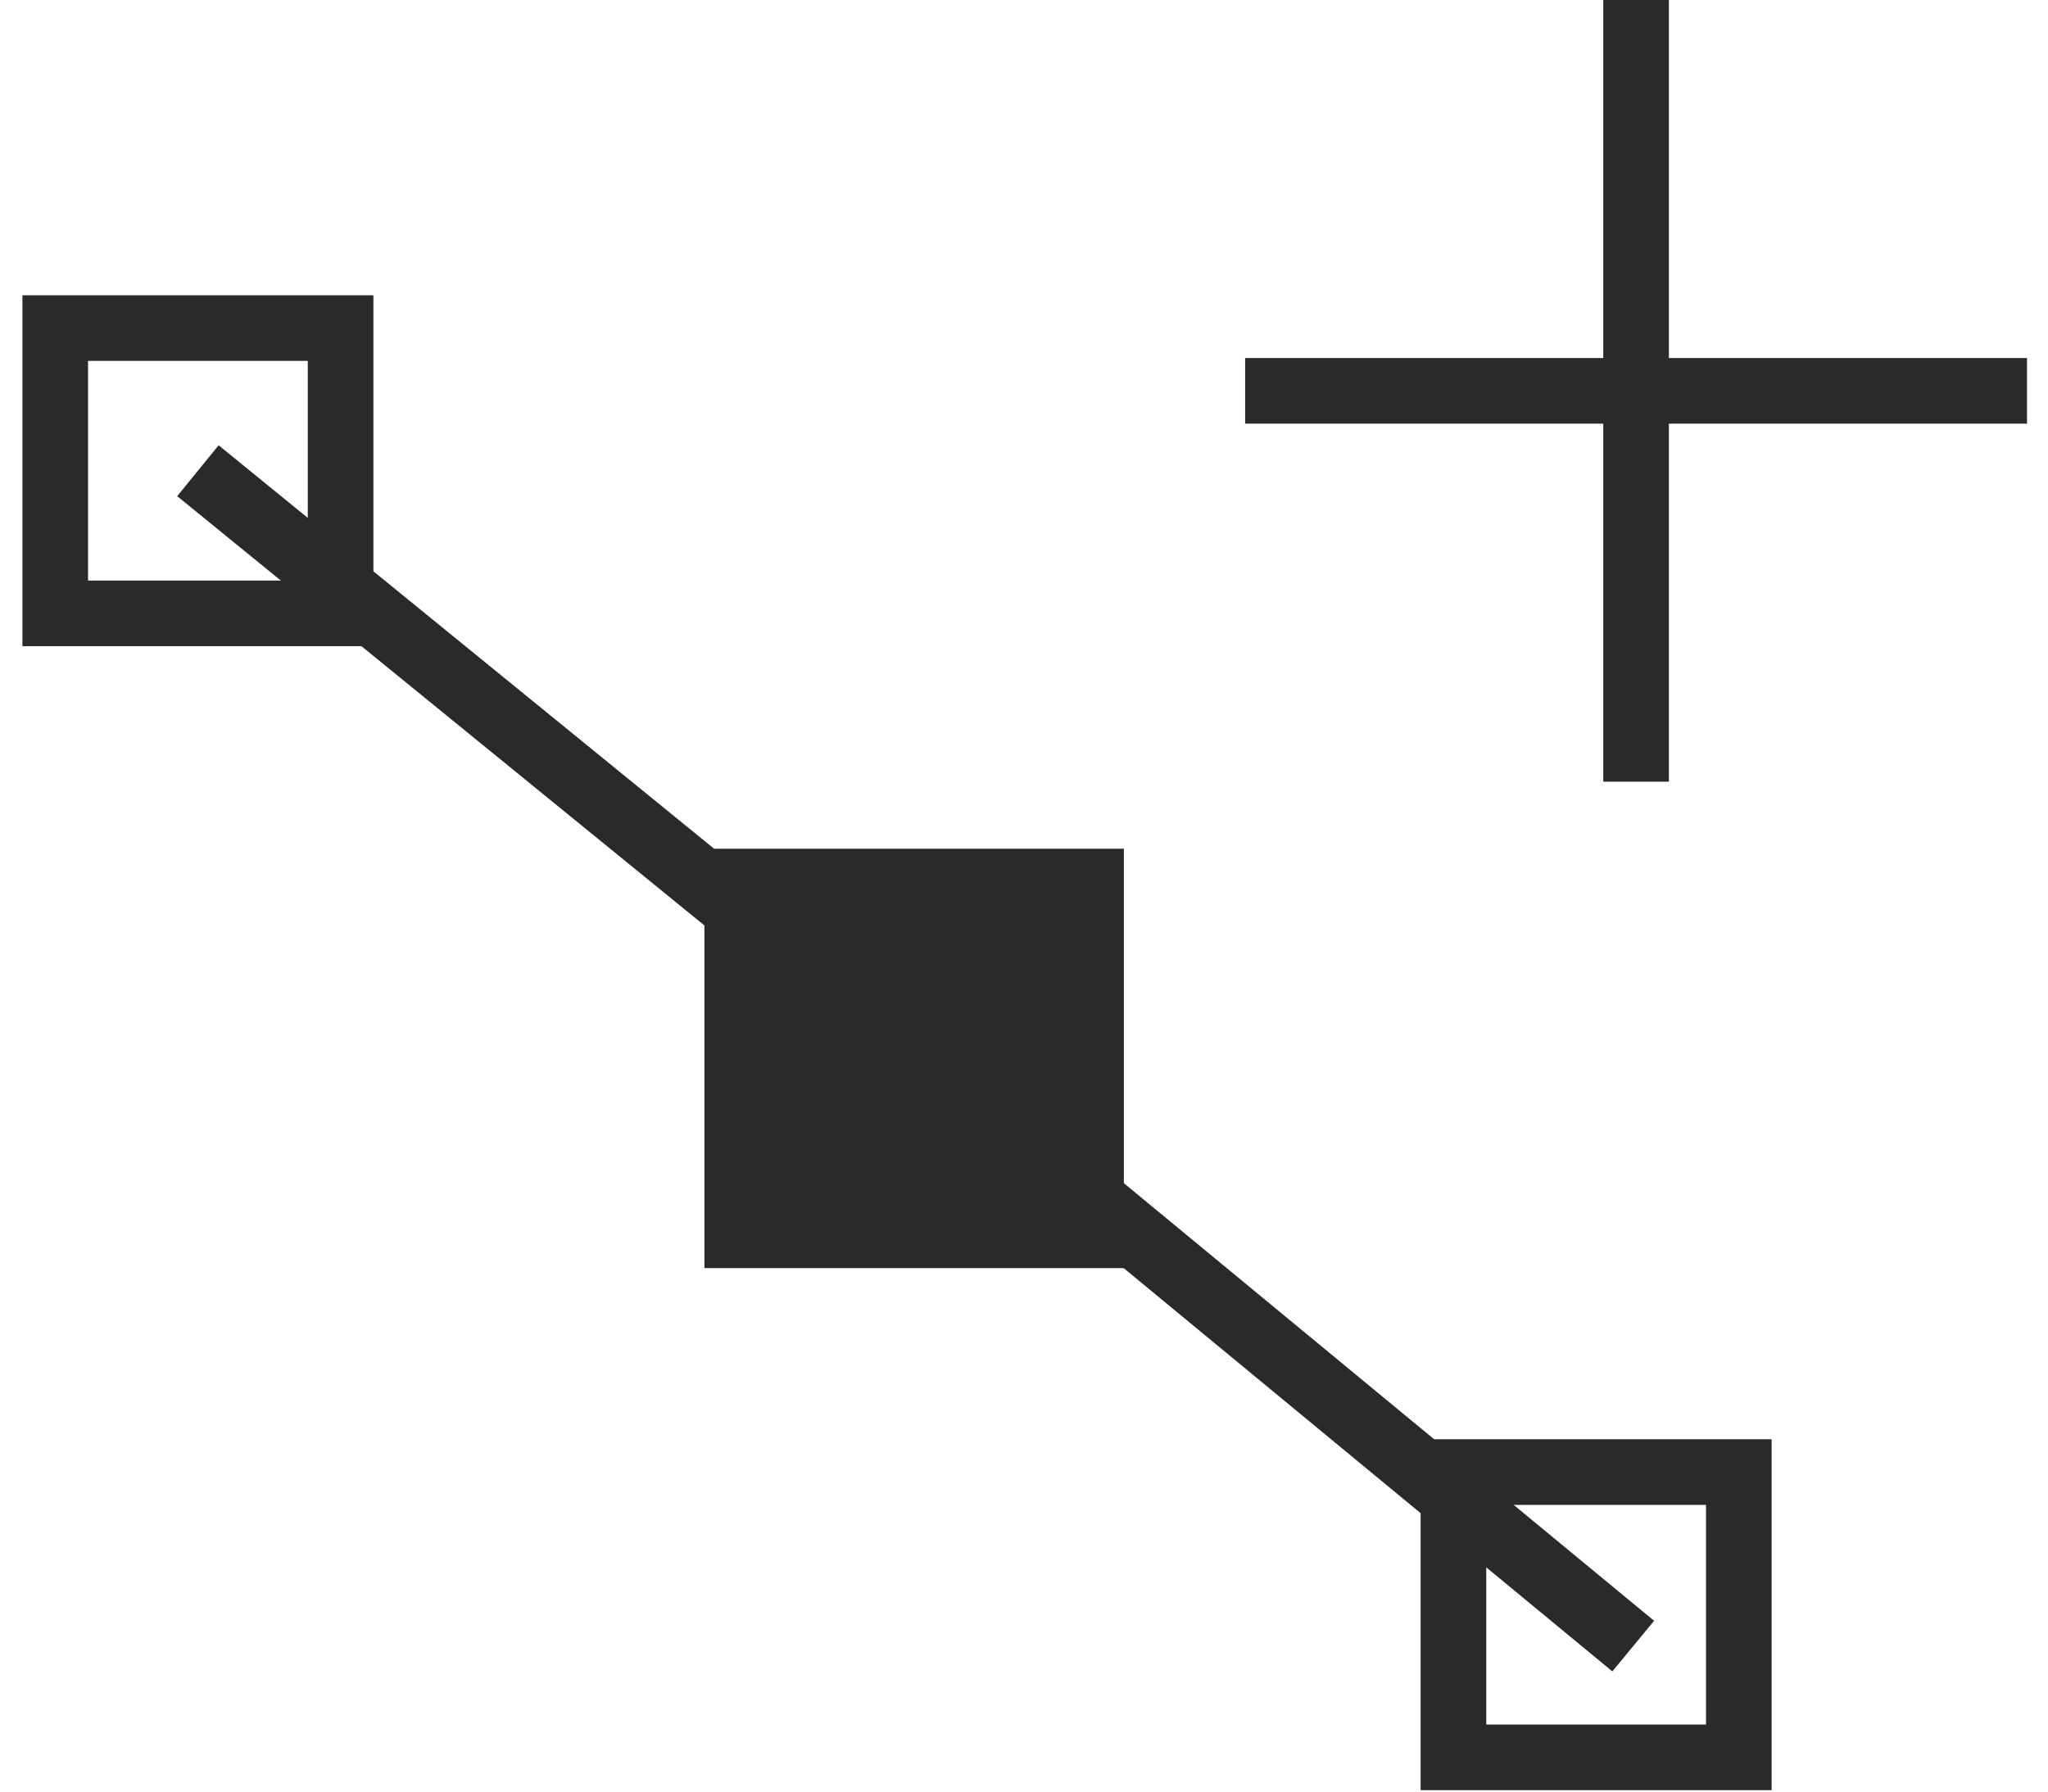
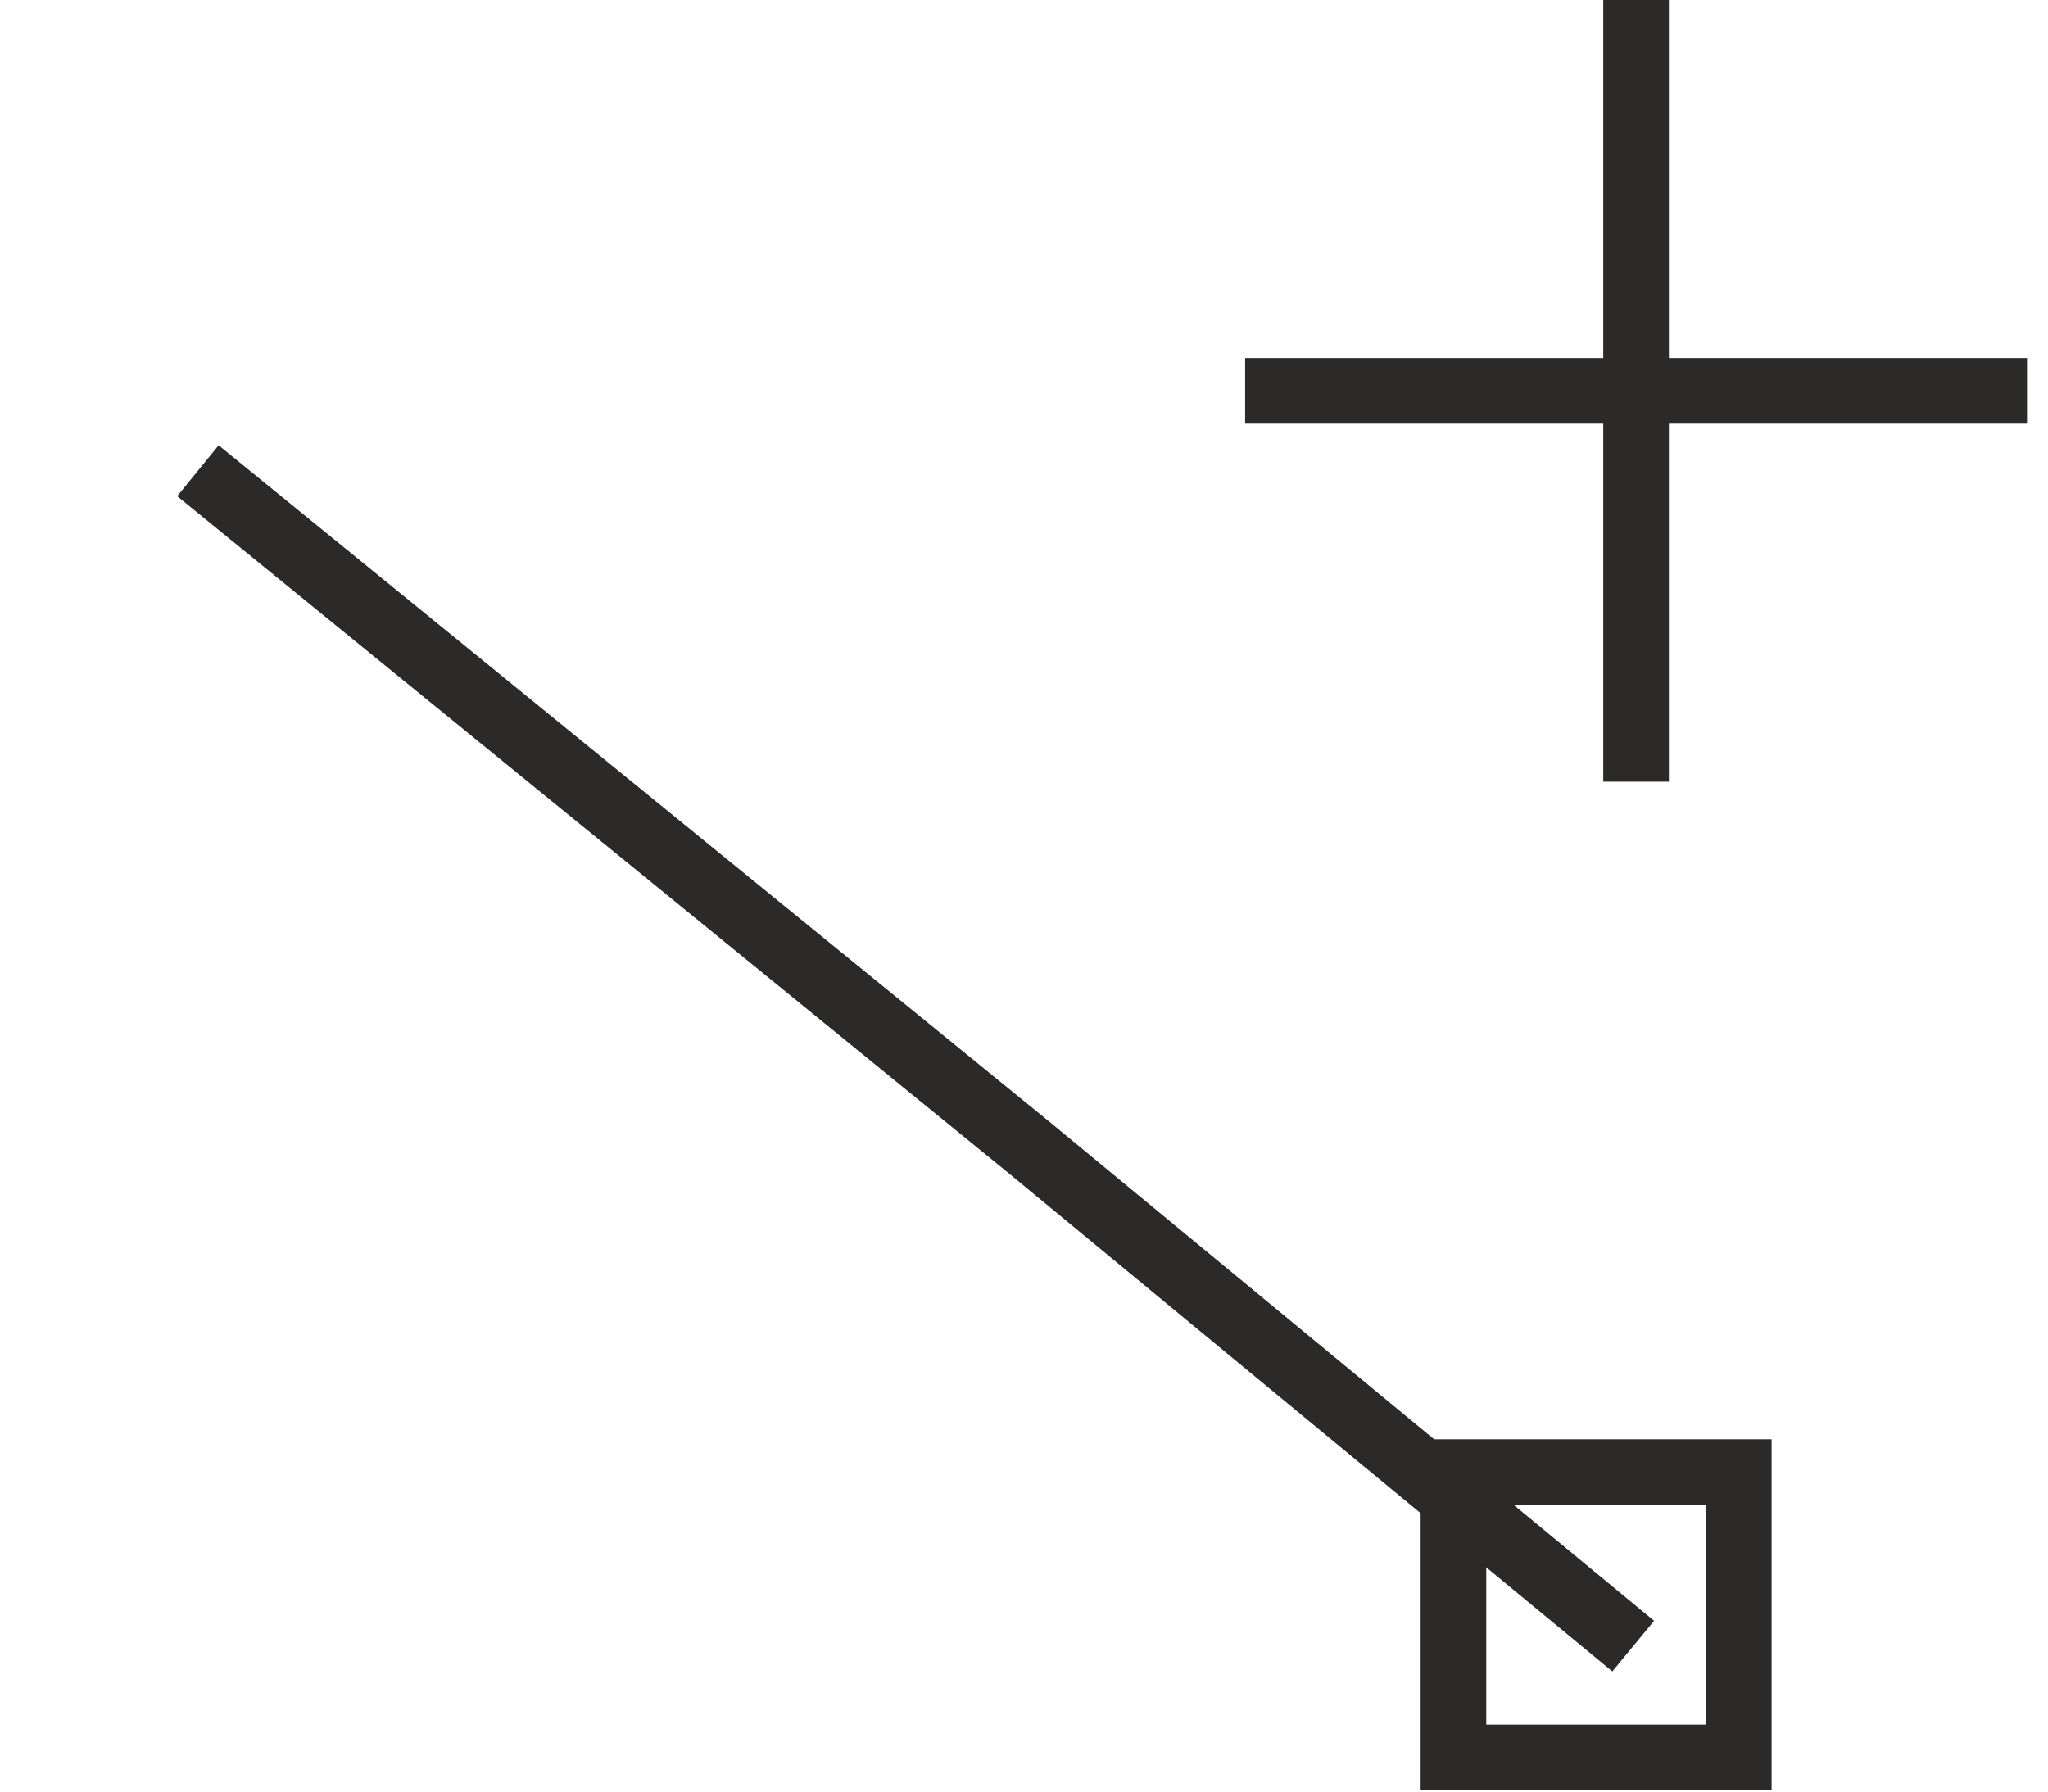
<svg xmlns="http://www.w3.org/2000/svg" xml:space="preserve" width="32px" height="28px" version="1.0" style="shape-rendering:geometricPrecision; text-rendering:geometricPrecision; image-rendering:optimizeQuality; fill-rule:evenodd; clip-rule:evenodd" viewBox="0 0 7.03 6.28">
  <defs>
    <style type="text/css">
   
    .str1 {stroke:#2B2A29;stroke-width:0.47;stroke-miterlimit:22.926}
    .str0 {stroke:#2B2A29;stroke-width:0.23;stroke-miterlimit:22.926}
    .fil0 {fill:none}
    .fil1 {fill:#2B2A29}
   
  </style>
  </defs>
  <g id="Слой_x0020_1">
    <polyline class="fil0 str0" points="0.62,1.65 3.53,4.02 5.65,5.77 " />
-     <rect class="fil1 str1" x="2.63" y="3.21" width="1" height="1" />
    <line class="fil0 str0" x1="4.29" y1="1.37" x2="7.03" y2="1.37" />
    <line class="fil0 str0" x1="5.66" y1="2.74" x2="5.66" y2="0" />
-     <rect class="fil0 str0" x="0.12" y="1.15" width="1" height="1" />
    <rect class="fil0 str0" x="5.02" y="5.16" width="1" height="1" />
  </g>
</svg>